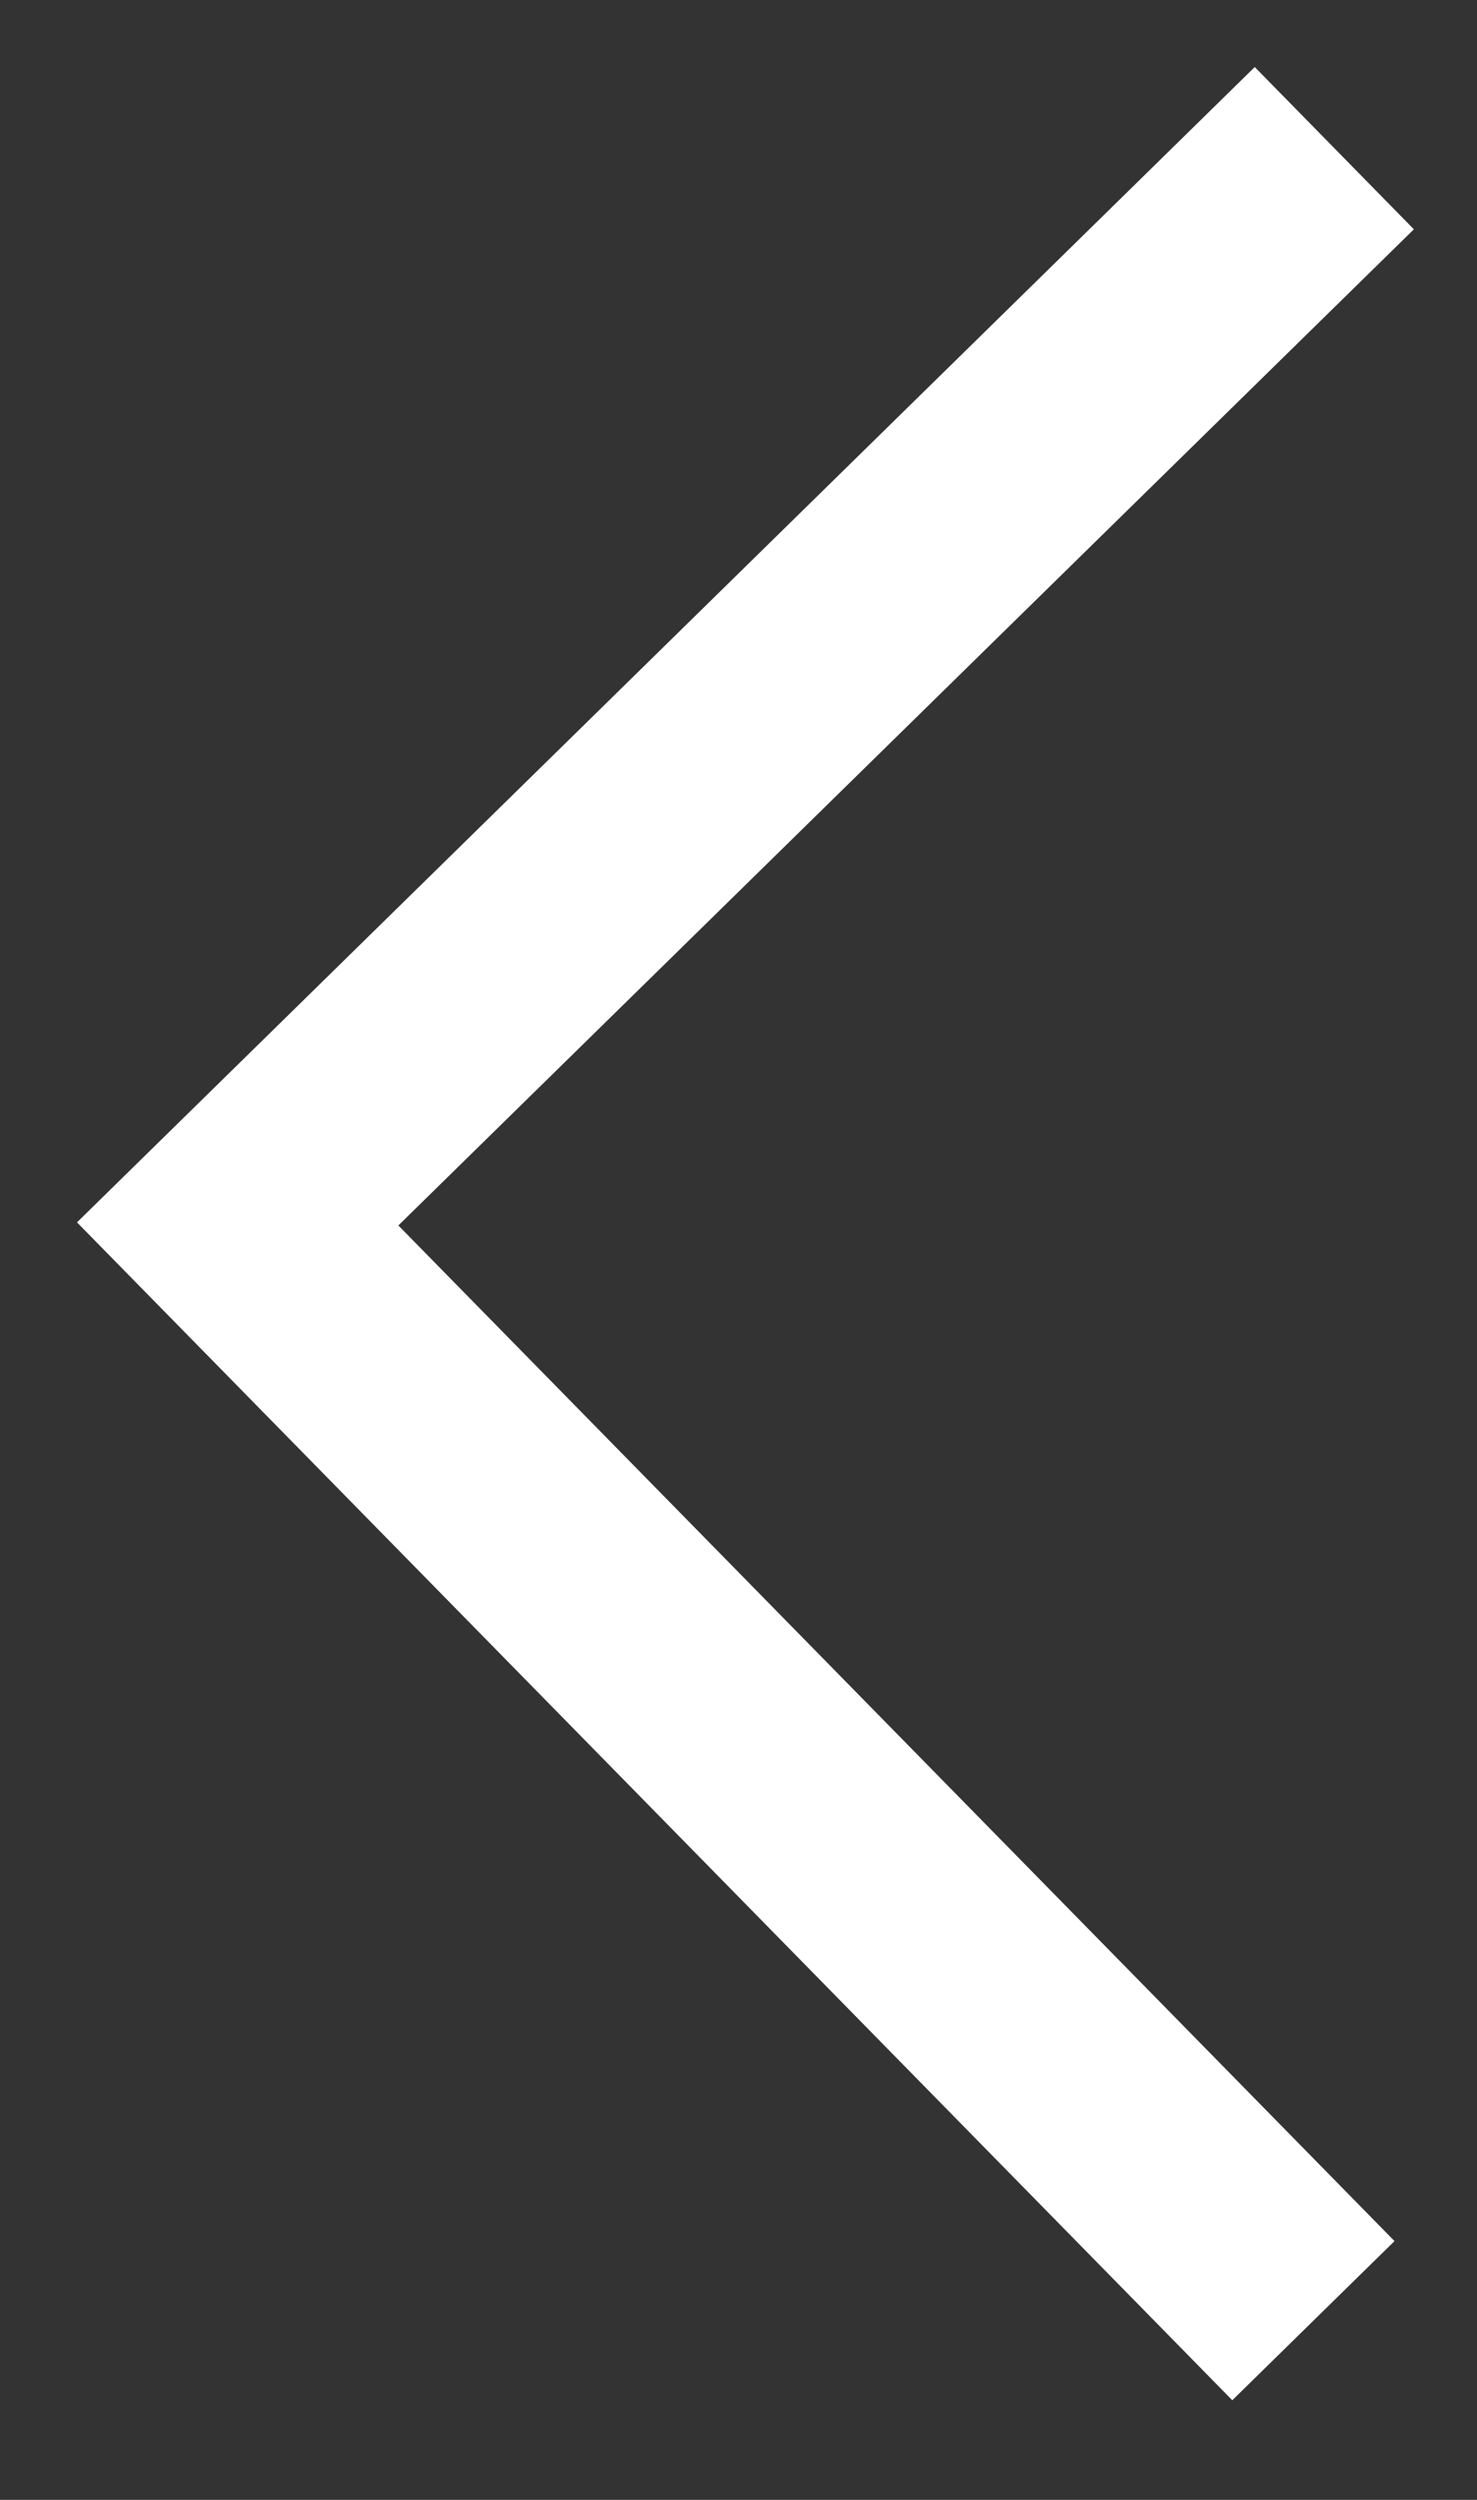
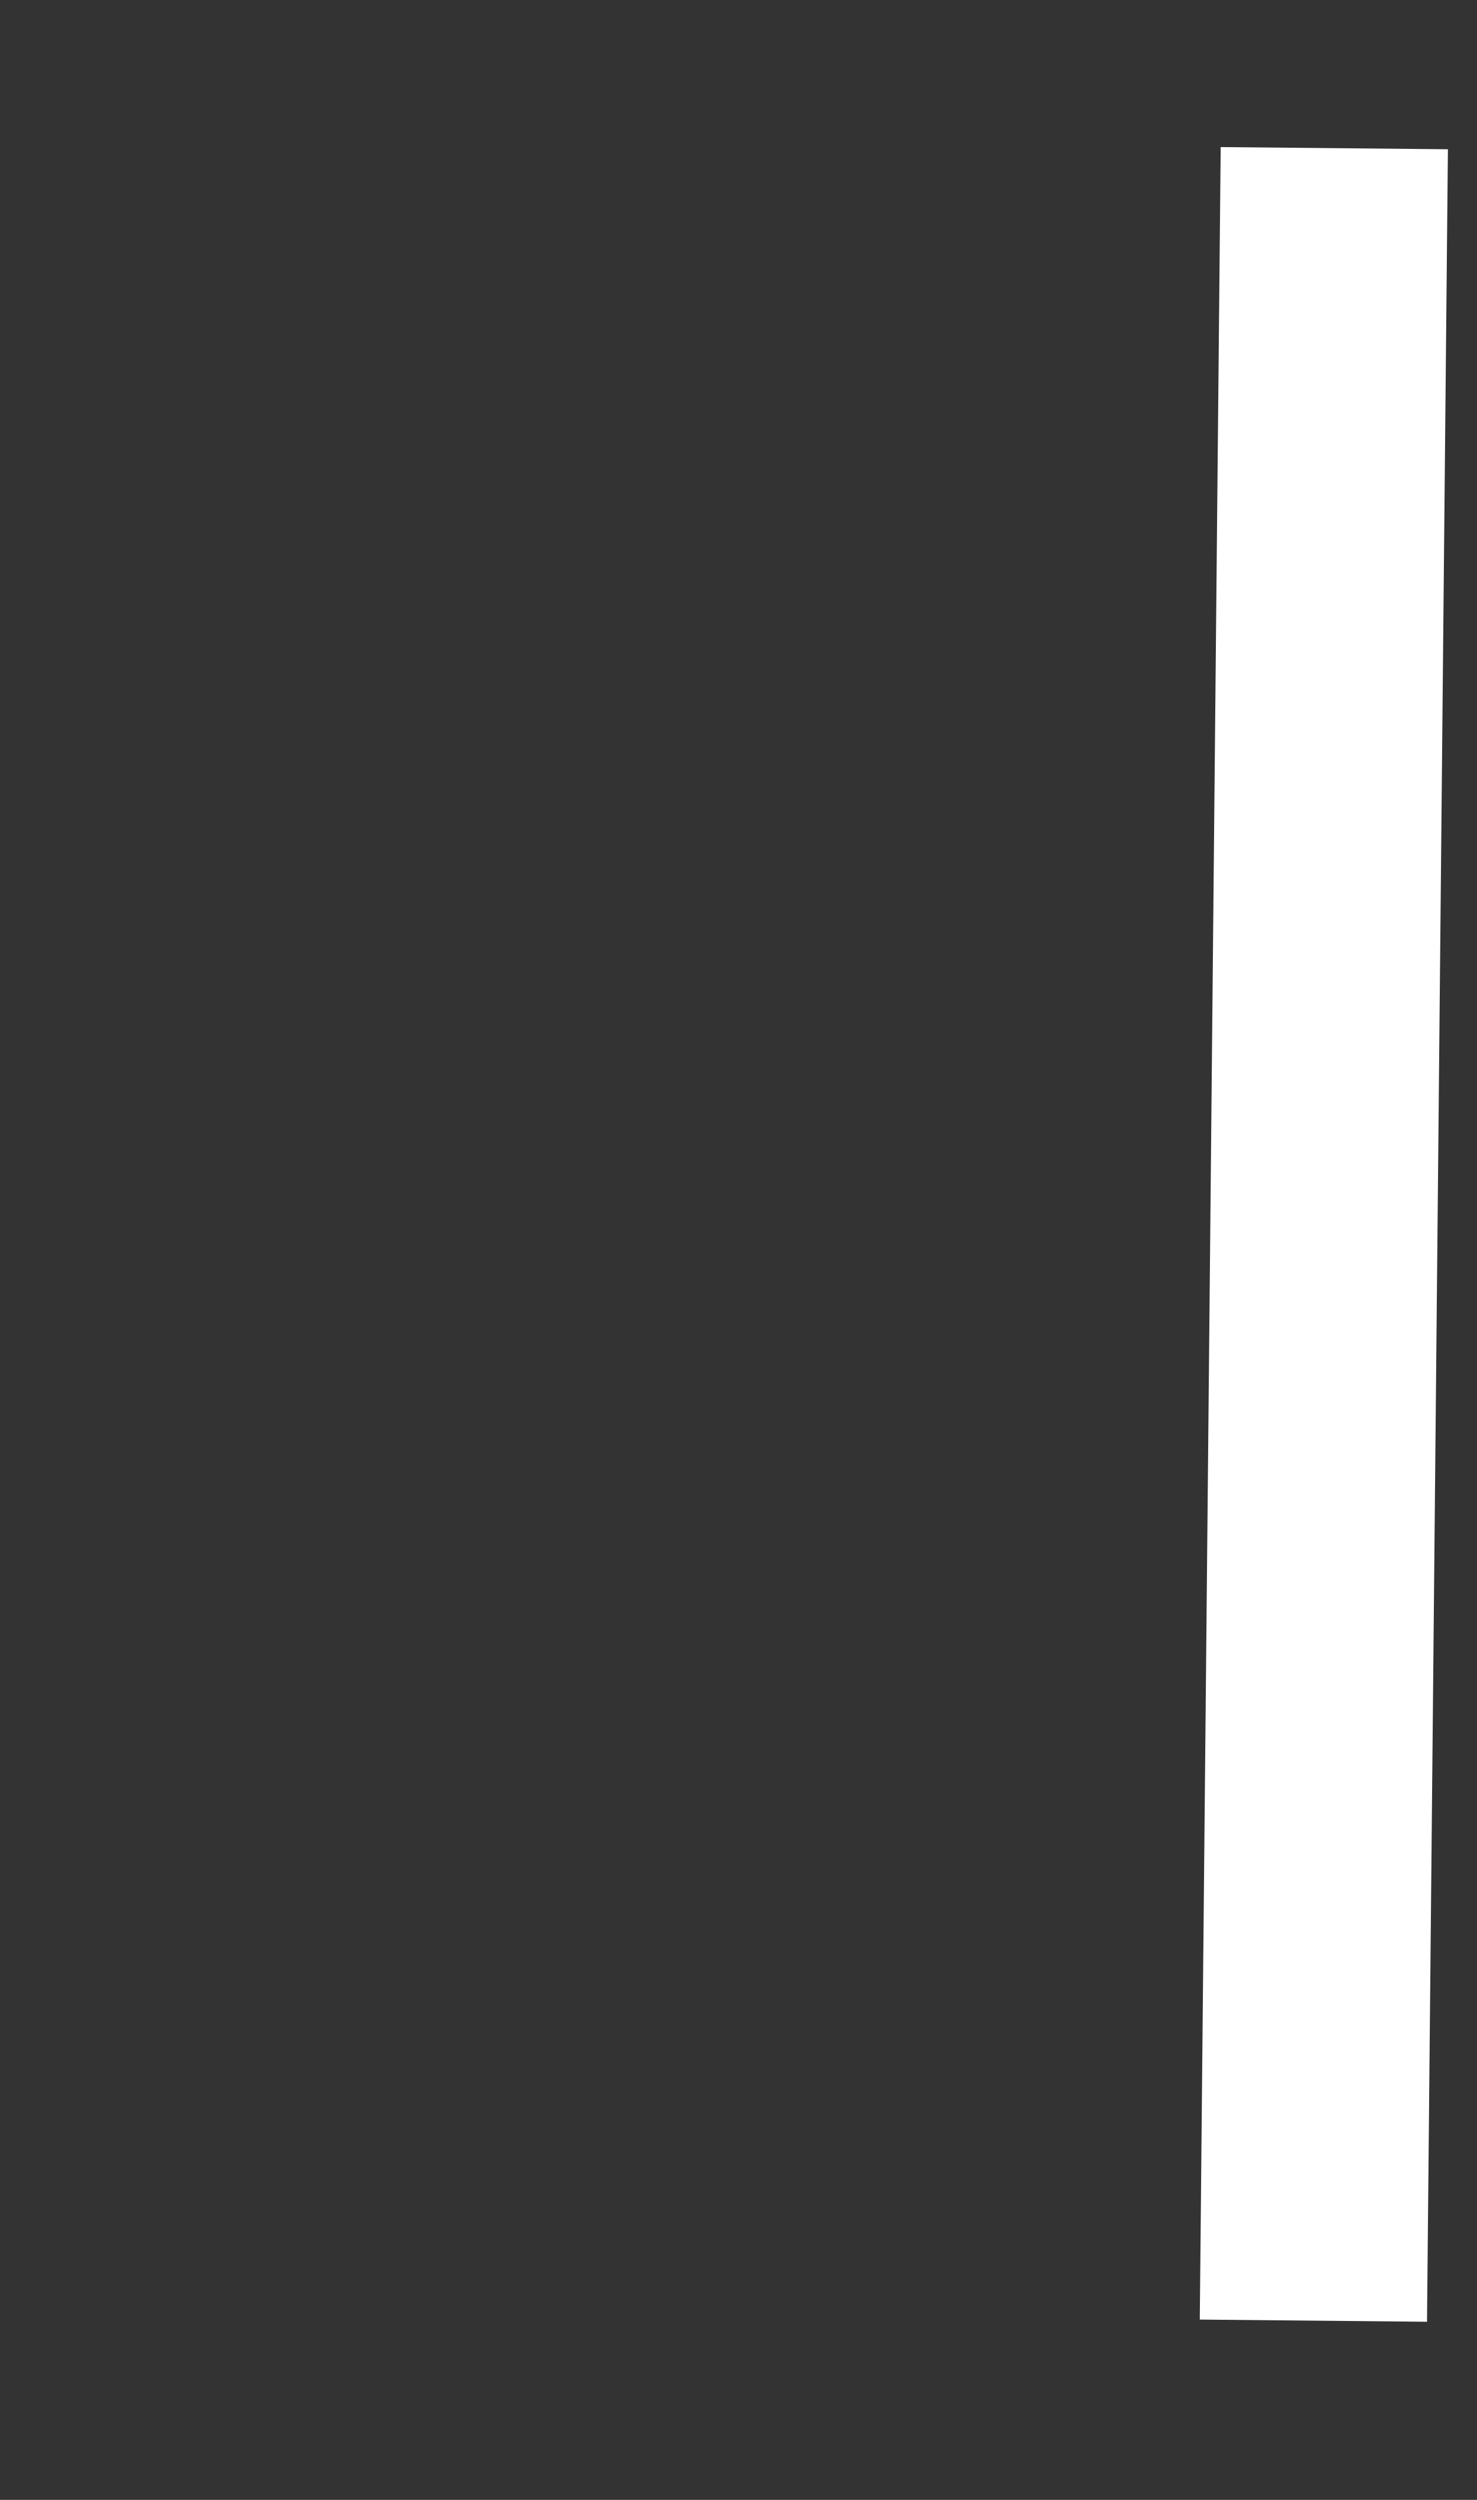
<svg xmlns="http://www.w3.org/2000/svg" width="13" height="22" viewBox="0 0 13 22" fill="none">
  <rect x="0" y="0" width="13" height="22" fill="#333333" stroke="none" />
-   <path d="M11.56 20.423L2.092 10.771L11.744 1.304" stroke="white" stroke-width="2" />
+   <path d="M11.56 20.423L11.744 1.304" stroke="white" stroke-width="2" />
</svg>